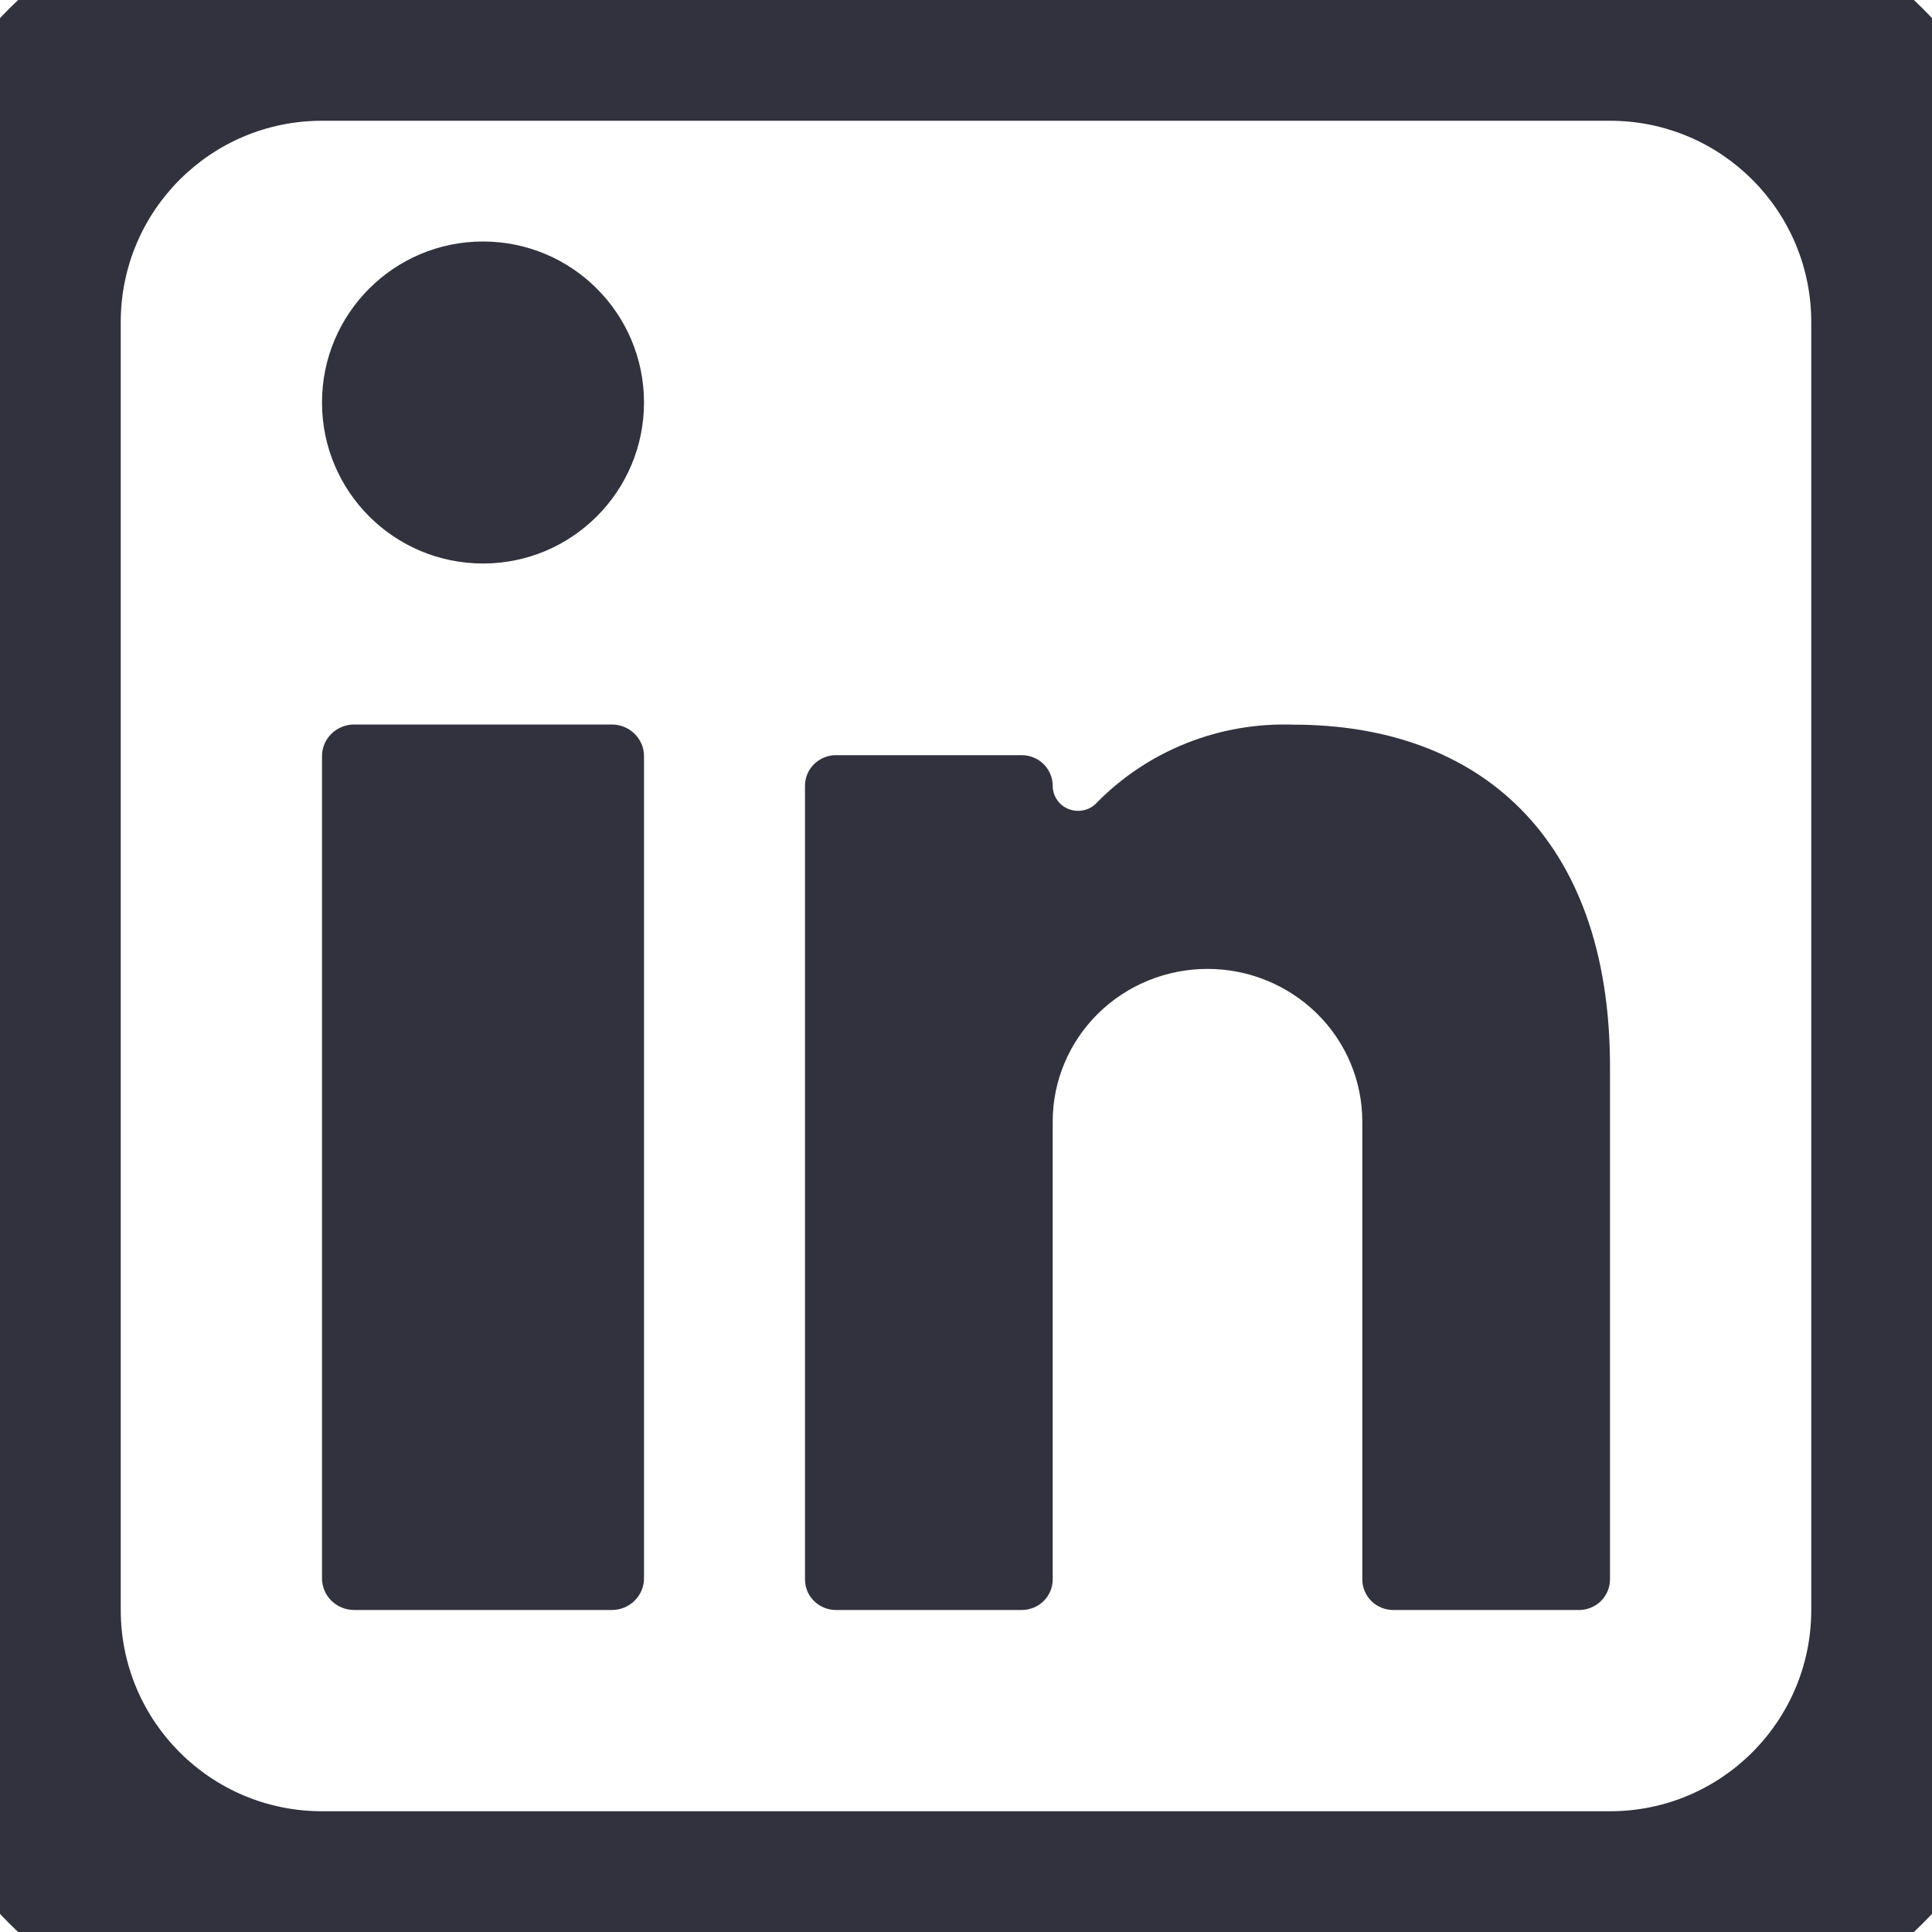
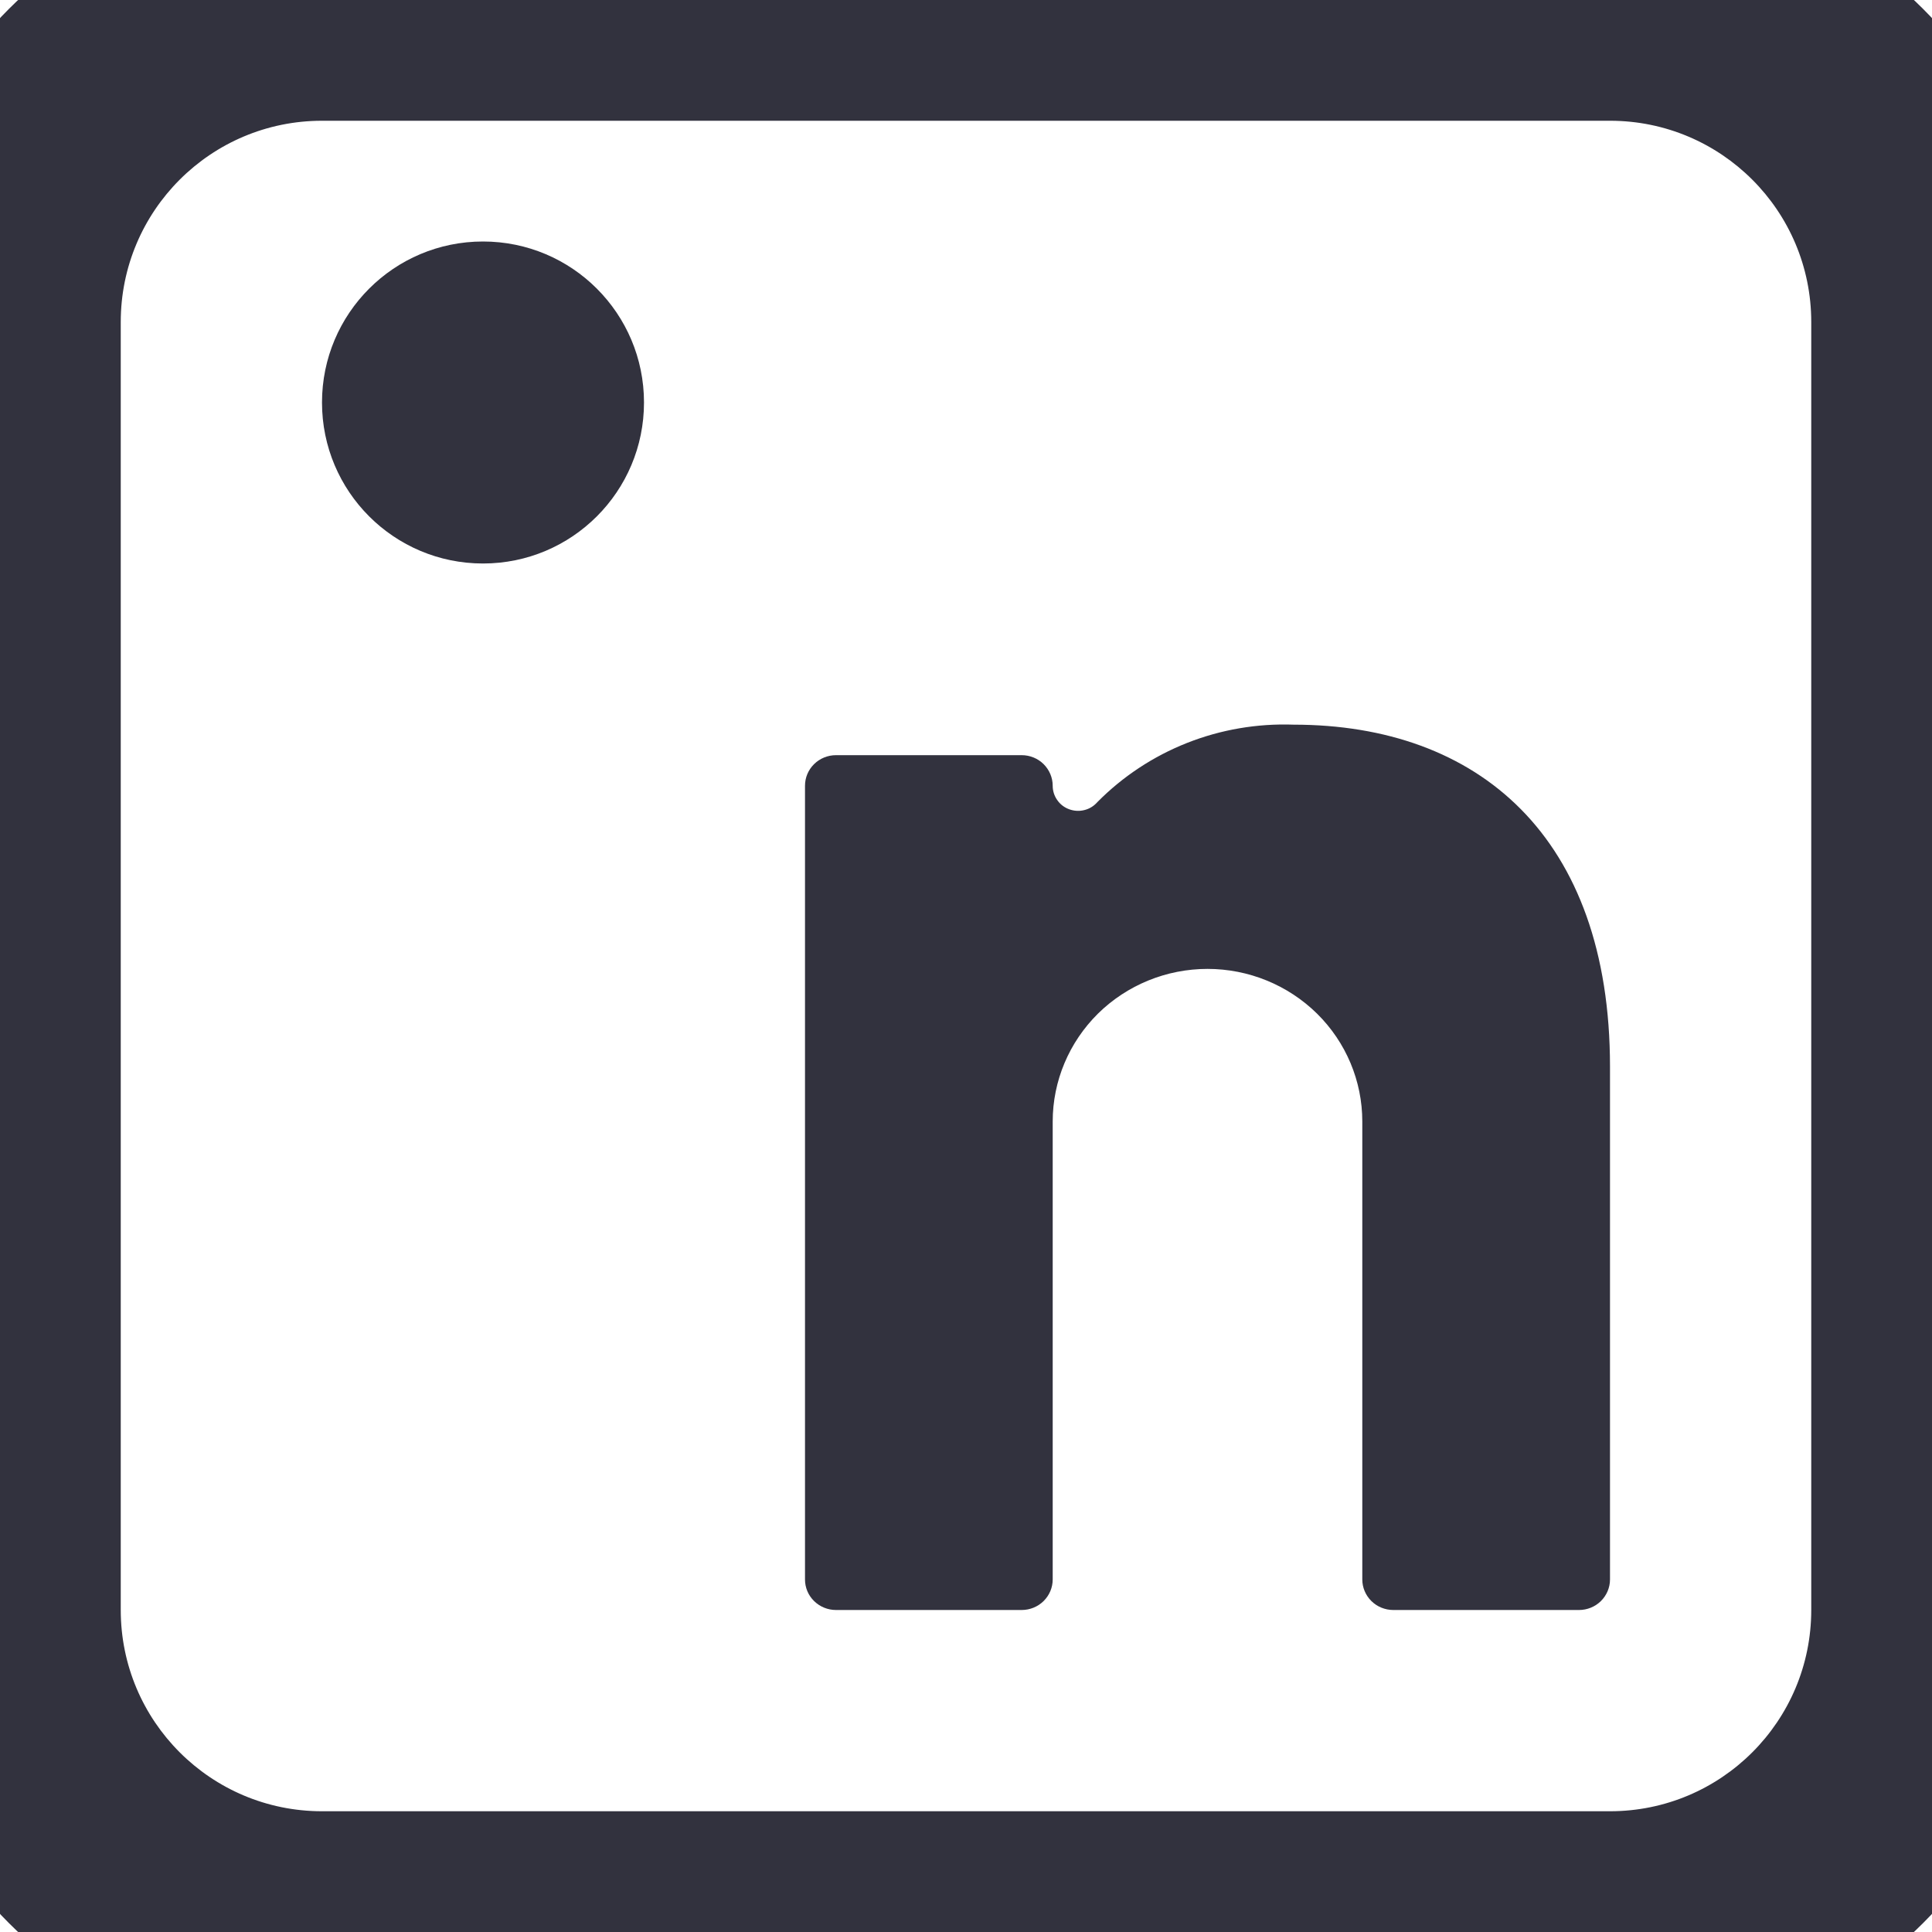
<svg xmlns="http://www.w3.org/2000/svg" width="24" height="24" viewBox="0 0 24 24" fill="none">
  <path d="M6 7C7.105 7 8 6.105 8 5C8 3.895 7.105 3 6 3C4.895 3 4 3.895 4 5C4 6.105 4.895 7 6 7Z" fill="#32323E" />
  <path d="M17.308 20H19.615C19.717 20 19.815 19.96 19.887 19.889C19.959 19.818 20 19.721 20 19.621V13.25C20 10.39 18.361 9.002 16.069 9.002C15.617 8.986 15.166 9.063 14.746 9.229C14.326 9.395 13.946 9.646 13.631 9.965C13.589 10.013 13.533 10.048 13.47 10.063C13.408 10.079 13.342 10.075 13.282 10.053C13.221 10.031 13.169 9.991 13.133 9.938C13.096 9.886 13.077 9.824 13.077 9.761C13.077 9.66 13.036 9.564 12.964 9.492C12.892 9.421 12.794 9.381 12.692 9.381H10.385C10.283 9.381 10.185 9.421 10.113 9.492C10.04 9.564 10 9.66 10 9.761V19.621C10 19.721 10.04 19.818 10.113 19.889C10.185 19.96 10.283 20 10.385 20H12.692C12.794 20 12.892 19.96 12.964 19.889C13.036 19.818 13.077 19.721 13.077 19.621V13.932C13.077 13.429 13.28 12.947 13.64 12.591C14.001 12.236 14.49 12.036 15 12.036C15.51 12.036 15.999 12.236 16.36 12.591C16.721 12.947 16.923 13.429 16.923 13.932V19.621C16.923 19.721 16.964 19.818 17.036 19.889C17.108 19.96 17.206 20 17.308 20Z" fill="#32323E" />
-   <path d="M7.6 9H4.4C4.179 9 4 9.176 4 9.393V19.607C4 19.824 4.179 20 4.4 20H7.6C7.821 20 8 19.824 8 19.607V9.393C8 9.176 7.821 9 7.6 9Z" fill="#32323E" />
  <path d="M4 1.5H20V-1.5H4V1.5ZM22.5 4V20H25.5V4H22.5ZM20 22.5H4V25.5H20V22.5ZM1.5 20V4H-1.5V20H1.5ZM4 22.5C2.619 22.5 1.5 21.381 1.5 20H-1.5C-1.5 23.038 0.962 25.5 4 25.5V22.5ZM22.5 20C22.5 21.381 21.381 22.5 20 22.5V25.5C23.038 25.5 25.5 23.038 25.5 20H22.5ZM20 1.5C21.381 1.5 22.5 2.619 22.5 4H25.5C25.5 0.962 23.038 -1.5 20 -1.5V1.5ZM4 -1.5C0.962 -1.5 -1.5 0.962 -1.5 4H1.5C1.5 2.619 2.619 1.5 4 1.5V-1.5Z" fill="#32323E" />
</svg>